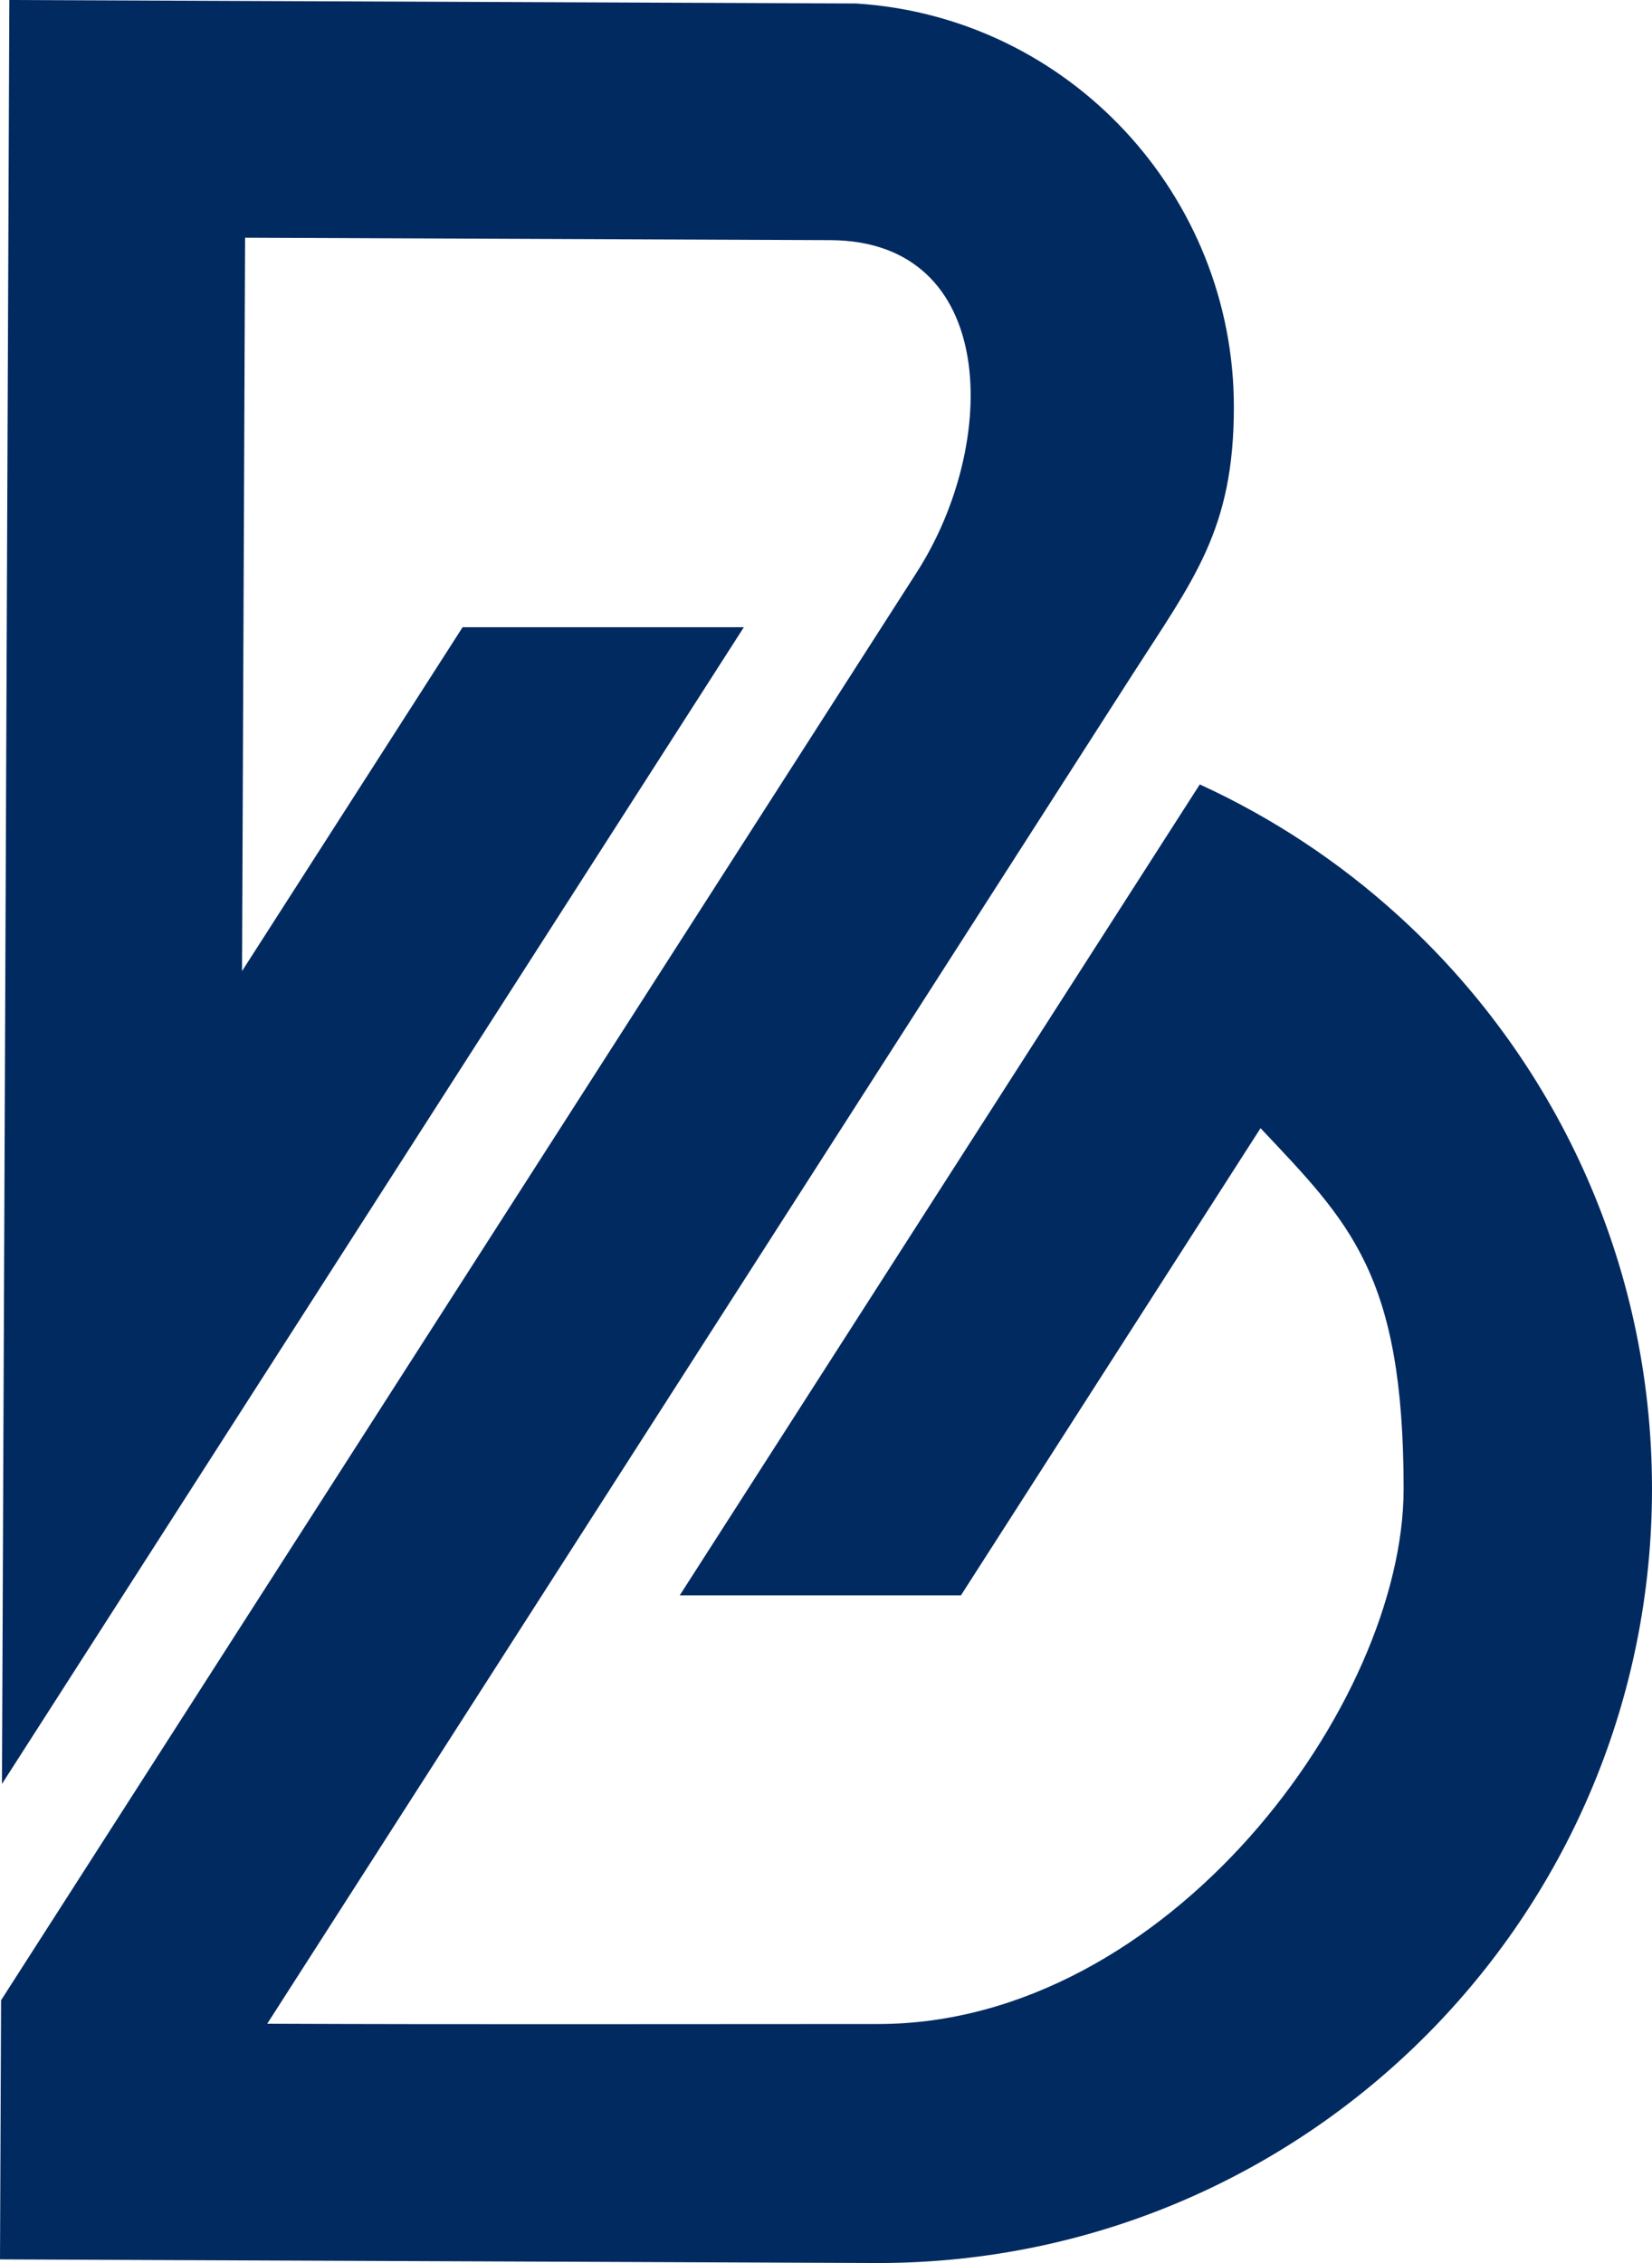
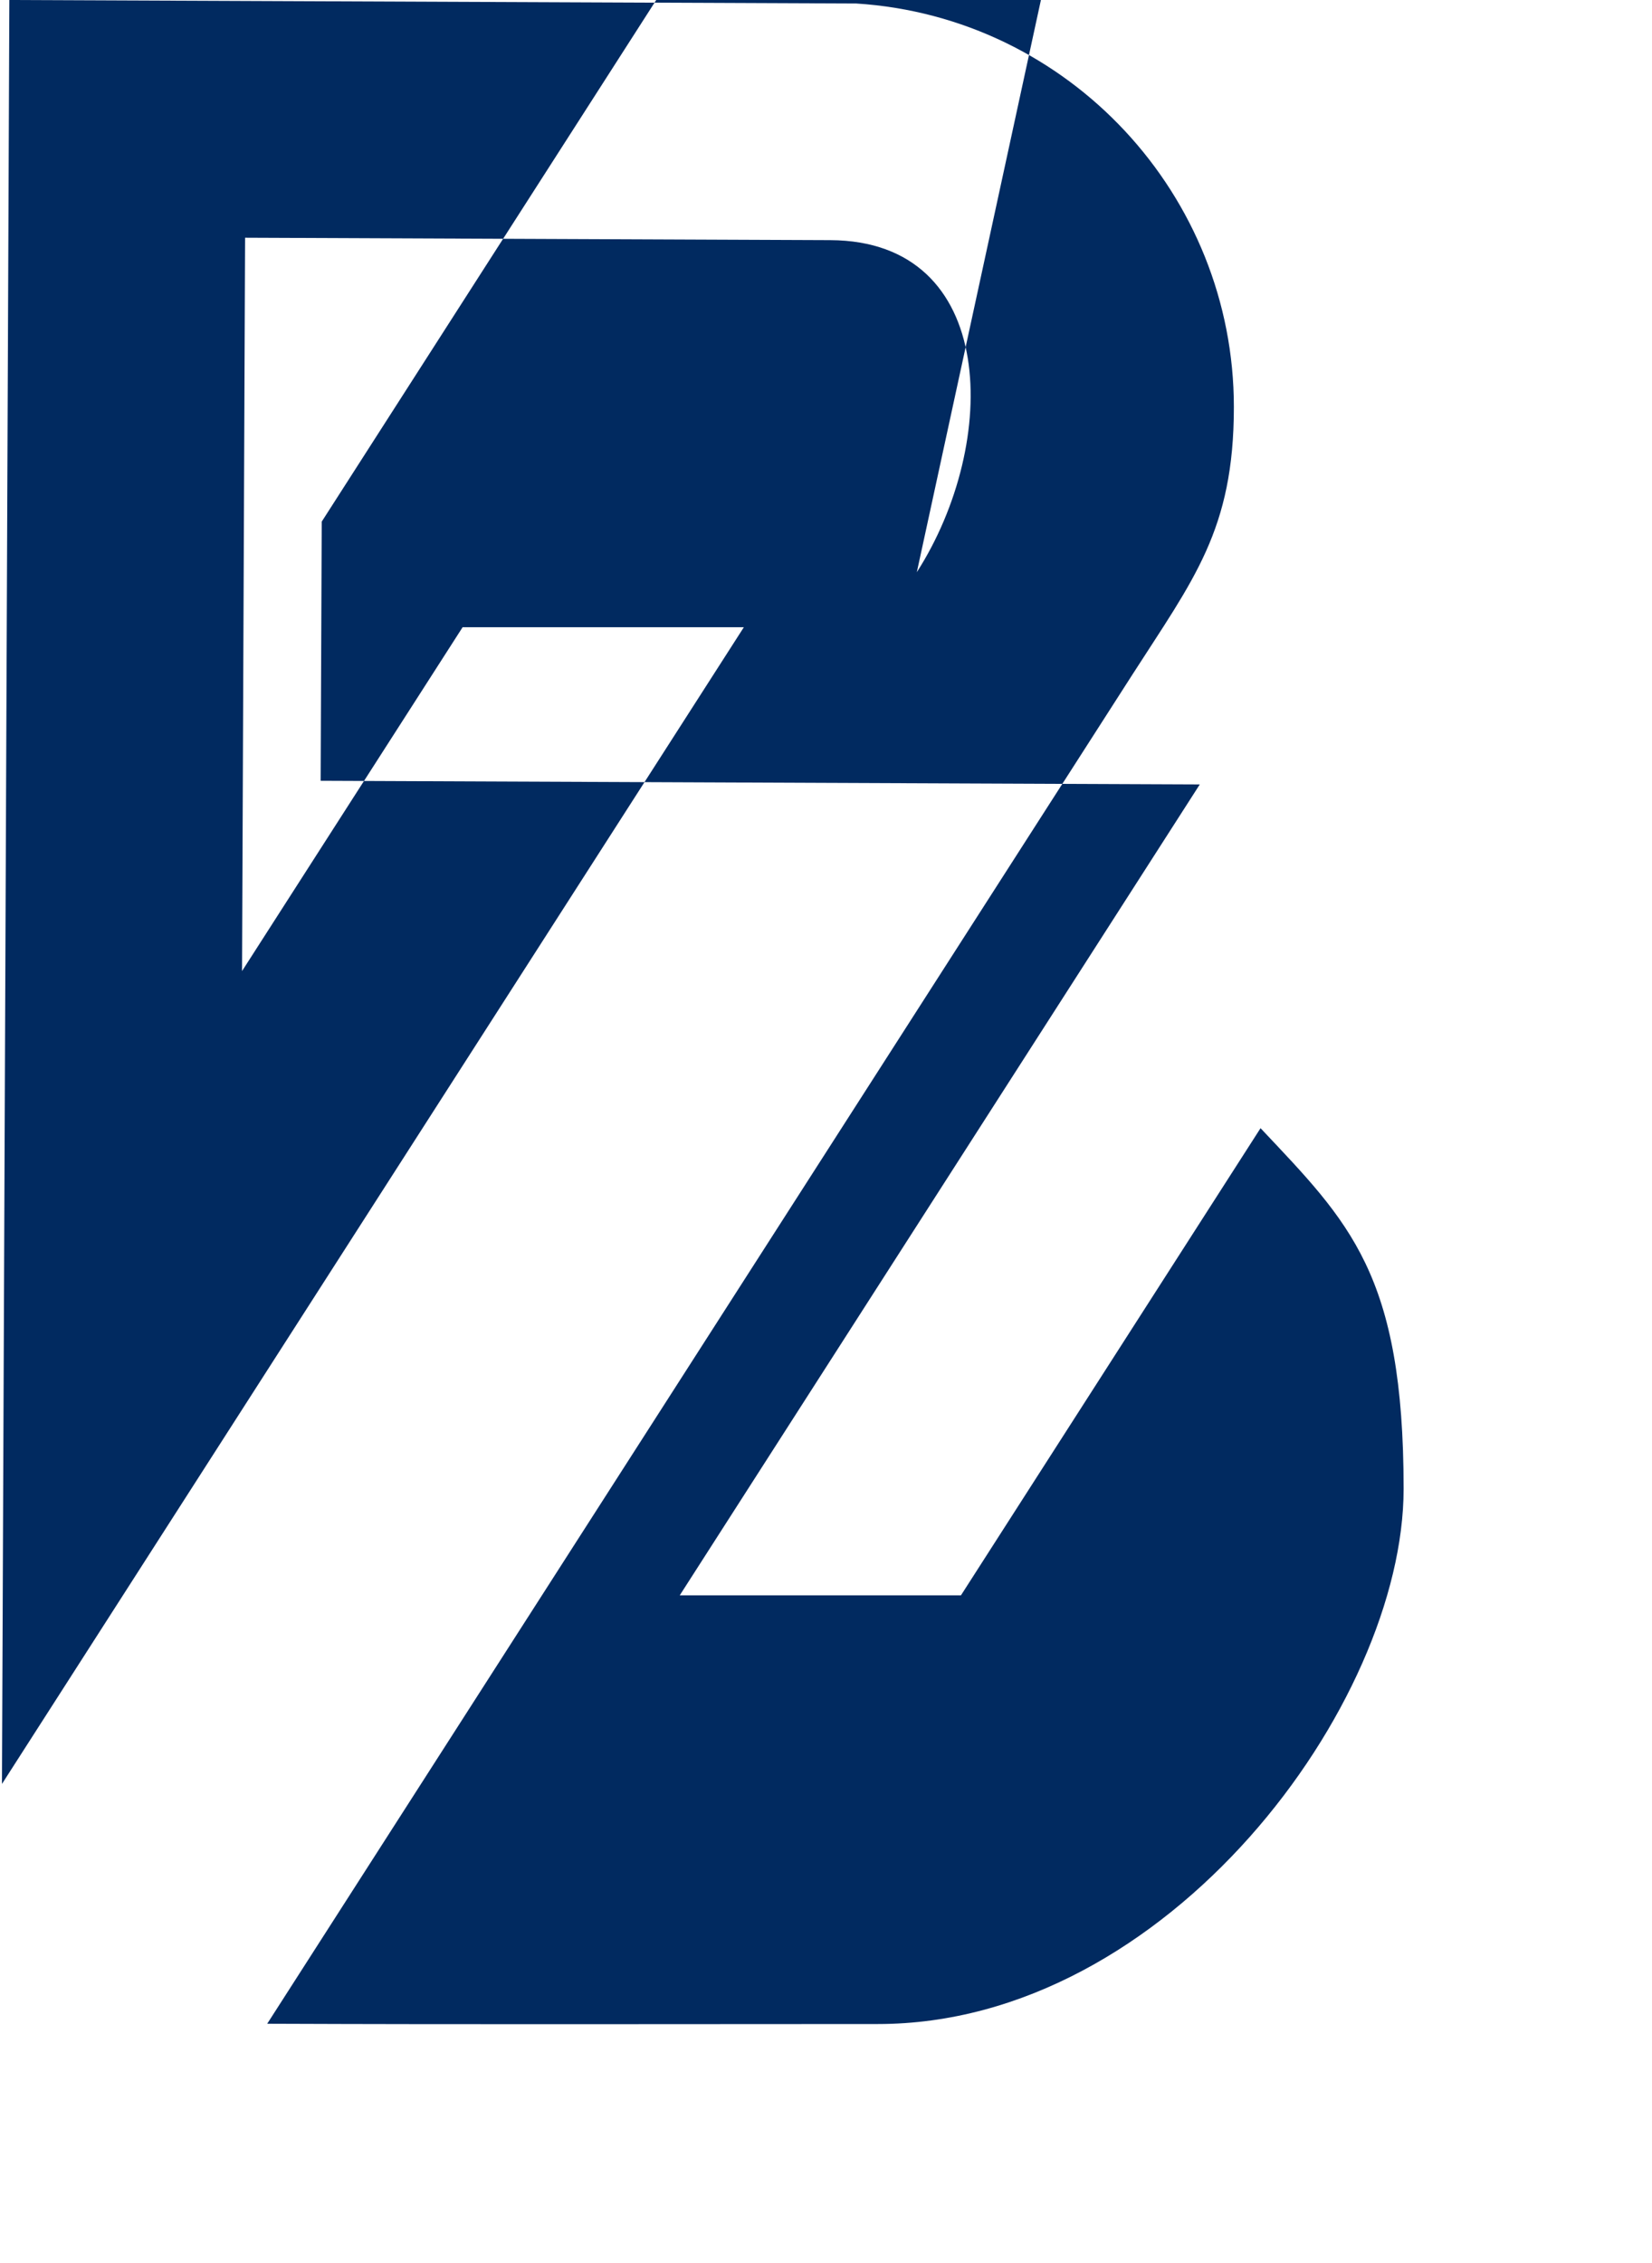
<svg xmlns="http://www.w3.org/2000/svg" clip-rule="evenodd" fill="#012a60" fill-rule="evenodd" height="2399.3" image-rendering="optimizeQuality" preserveAspectRatio="xMidYMid meet" shape-rendering="geometricPrecision" text-rendering="geometricPrecision" version="1" viewBox="-0.0 0.0 1751.8 2399.3" width="1751.8" zoomAndPan="magnify">
  <g id="change1_1">
-     <path d="M972.21 606.66c87.9,-136.99 86.65,-351.34 -91.85,-352.06 -206.82,-0.84 -413.64,-1.72 -620.48,-2.56l-3.22 777.51 233.9 -364.57 298.23 0 -786.71 1226.38 1.94 -467.95 4.85 -1172.41 1.04 -251 251 1.03 647.07 2.68c226.2,14.4 400.42,203.77 400.42,427.78 0,130.49 -42.72,182.58 -108.35,284.89l-916.71 1429.23c215.89,0.88 431.68,0.3 647.55,0.3 307.9,0 557.51,-339.55 557.51,-567.48 0,-227.96 -57.66,-282.49 -151.72,-382.32l-317.69 495.29 -298.19 0 551.45 -859.74c76.98,35.26 147.58,82.05 209.55,138.21 165.83,150.19 269.98,367.19 269.98,608.56 0,222.57 -88.58,424.43 -232.4,572.3 -148.85,153.02 -356.88,248.19 -587.15,248.57l-932.24 -3.86 1.14 -274.76 971.08 -1514.02z" />
+     <path d="M972.21 606.66c87.9,-136.99 86.65,-351.34 -91.85,-352.06 -206.82,-0.84 -413.64,-1.72 -620.48,-2.56l-3.22 777.51 233.9 -364.57 298.23 0 -786.71 1226.38 1.94 -467.95 4.85 -1172.41 1.04 -251 251 1.03 647.07 2.68c226.2,14.4 400.42,203.77 400.42,427.78 0,130.49 -42.72,182.58 -108.35,284.89l-916.71 1429.23c215.89,0.88 431.68,0.3 647.55,0.3 307.9,0 557.51,-339.55 557.51,-567.48 0,-227.96 -57.66,-282.49 -151.72,-382.32l-317.69 495.29 -298.19 0 551.45 -859.74l-932.24 -3.86 1.14 -274.76 971.08 -1514.02z" />
  </g>
</svg>